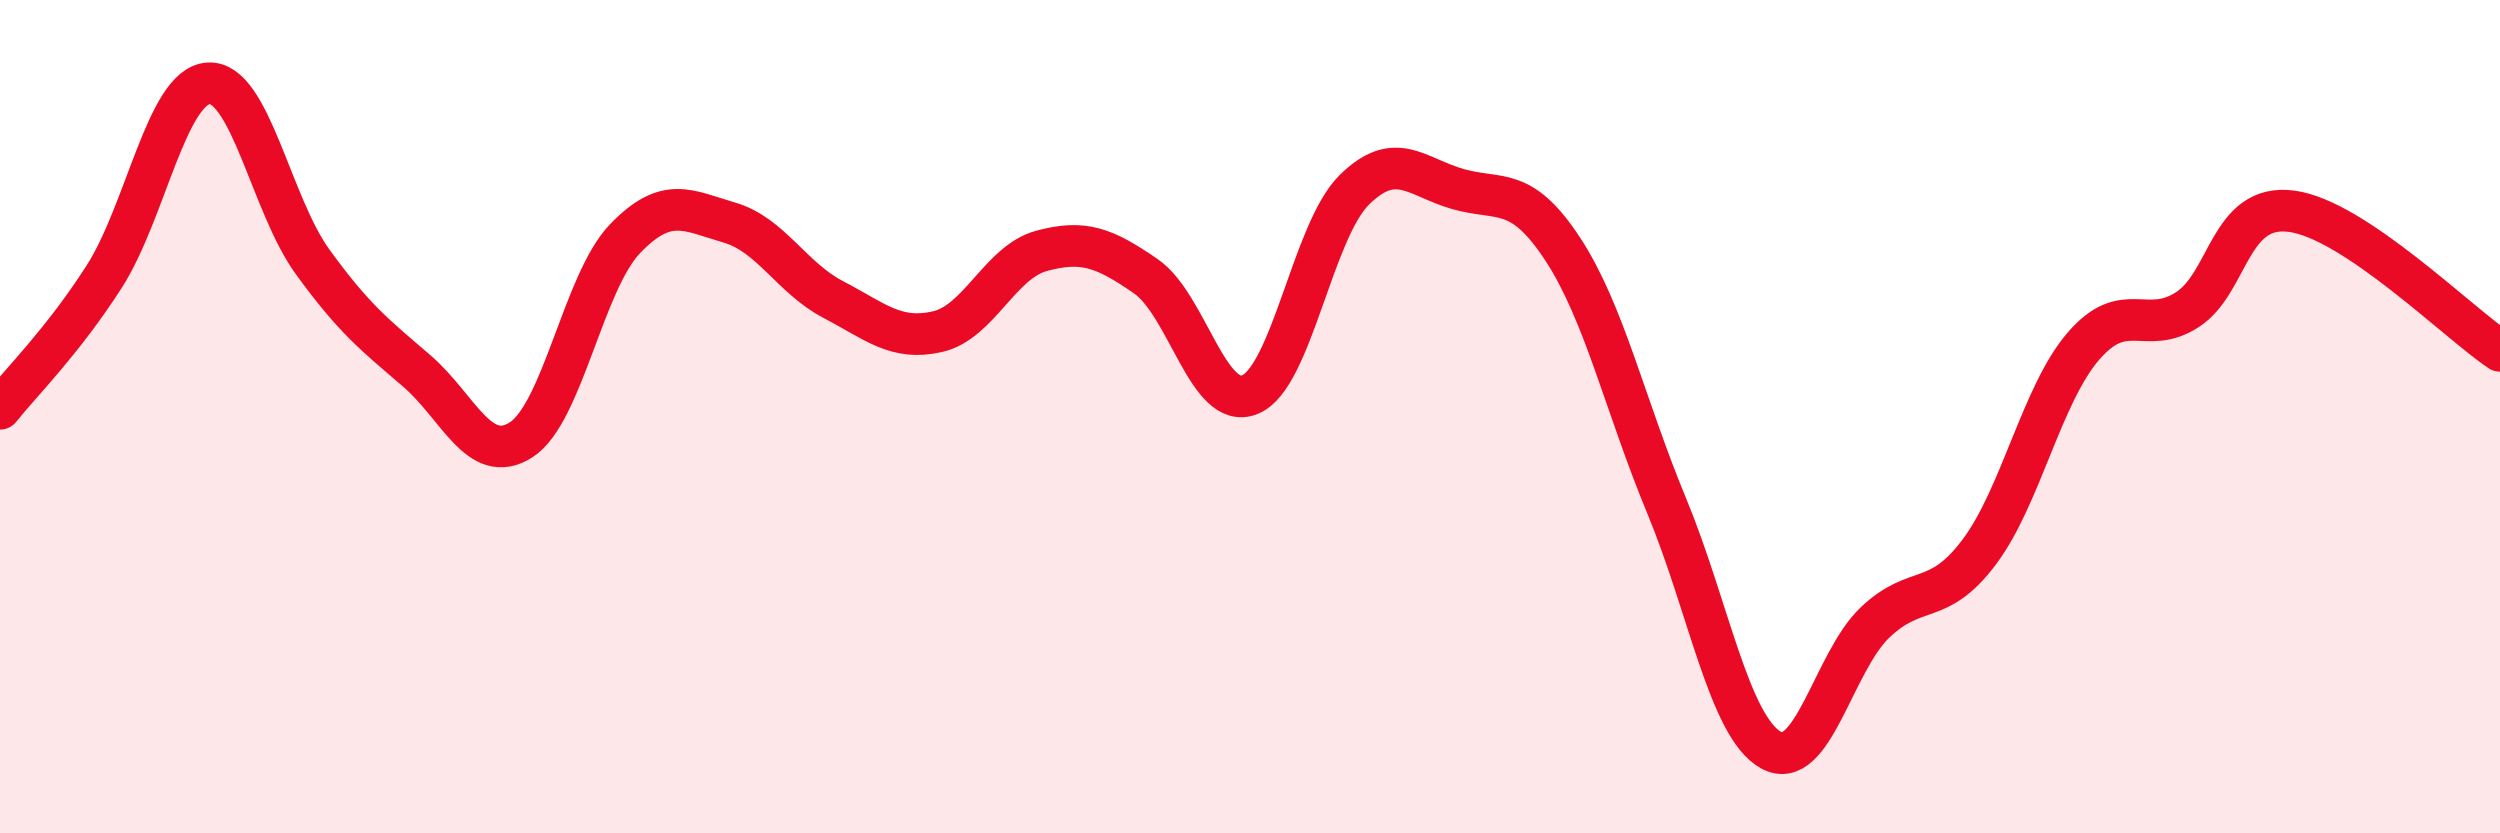
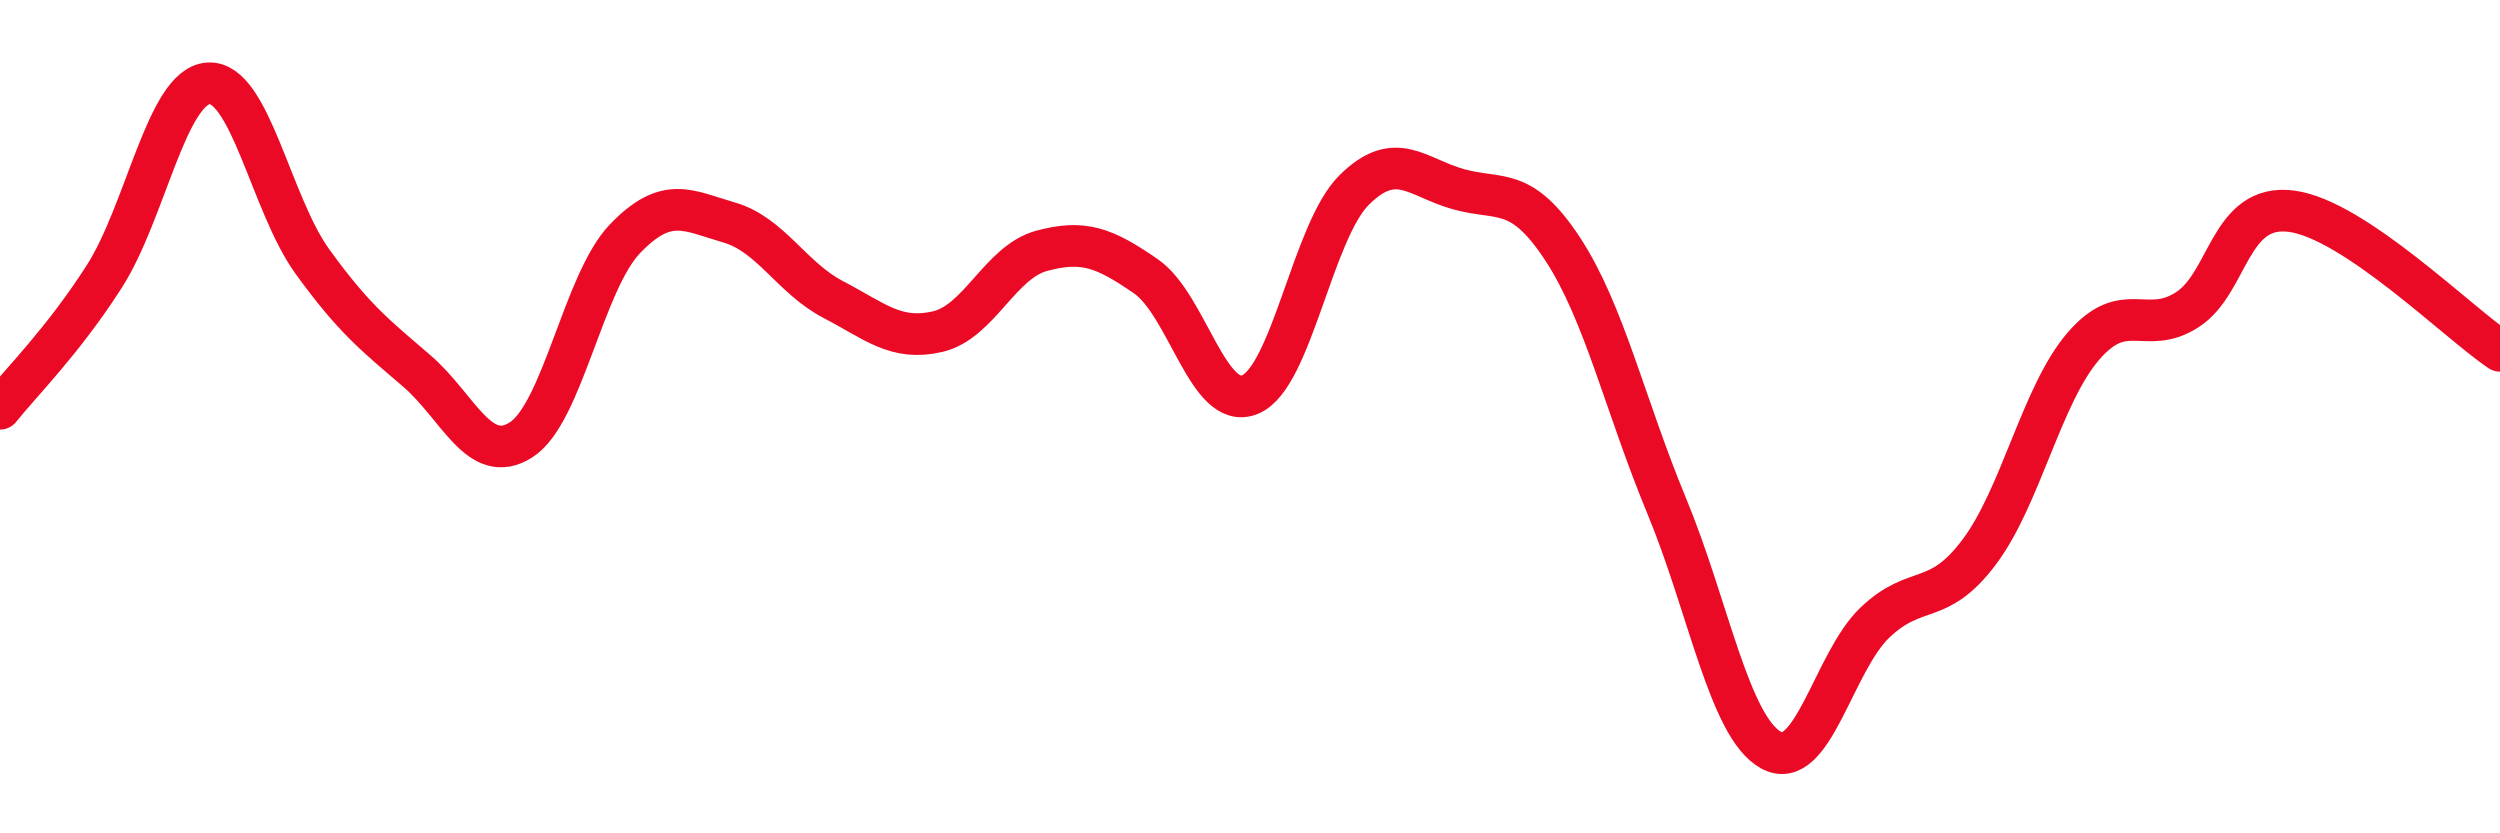
<svg xmlns="http://www.w3.org/2000/svg" width="60" height="20" viewBox="0 0 60 20">
-   <path d="M 0,9.81 C 0.5,9.18 1.5,8.2 2.5,6.64 C 3.5,5.08 4,2.07 5,2 C 6,1.93 6.5,4.9 7.5,6.28 C 8.5,7.66 9,8.04 10,8.9 C 11,9.76 11.5,11.19 12.5,10.56 C 13.5,9.93 14,6.77 15,5.73 C 16,4.69 16.5,5.05 17.5,5.34 C 18.5,5.63 19,6.67 20,7.19 C 21,7.71 21.5,8.19 22.5,7.96 C 23.5,7.73 24,6.29 25,6.02 C 26,5.75 26.5,5.94 27.5,6.63 C 28.5,7.32 29,9.88 30,9.47 C 31,9.06 31.5,5.55 32.5,4.56 C 33.5,3.57 34,4.26 35,4.54 C 36,4.82 36.5,4.45 37.5,5.97 C 38.5,7.49 39,9.73 40,12.14 C 41,14.55 41.5,17.44 42.5,18 C 43.5,18.56 44,15.89 45,14.94 C 46,13.99 46.5,14.58 47.5,13.25 C 48.5,11.92 49,9.47 50,8.31 C 51,7.15 51.5,8.08 52.5,7.43 C 53.5,6.78 53.5,4.87 55,5.07 C 56.5,5.27 59,7.75 60,8.42L60 20L0 20Z" fill="#EB0A25" opacity="0.1" stroke-linecap="round" stroke-linejoin="round" />
  <path d="M 0,9.81 C 0.5,9.18 1.5,8.2 2.5,6.64 C 3.5,5.08 4,2.07 5,2 C 6,1.93 6.5,4.9 7.5,6.28 C 8.5,7.66 9,8.04 10,8.9 C 11,9.76 11.5,11.19 12.5,10.56 C 13.5,9.93 14,6.77 15,5.73 C 16,4.69 16.5,5.05 17.5,5.34 C 18.5,5.63 19,6.67 20,7.19 C 21,7.71 21.5,8.19 22.5,7.96 C 23.5,7.73 24,6.29 25,6.02 C 26,5.75 26.5,5.94 27.5,6.63 C 28.5,7.32 29,9.88 30,9.47 C 31,9.06 31.5,5.55 32.5,4.56 C 33.5,3.57 34,4.26 35,4.54 C 36,4.82 36.5,4.45 37.5,5.97 C 38.5,7.49 39,9.73 40,12.14 C 41,14.55 41.5,17.44 42.5,18 C 43.5,18.56 44,15.89 45,14.94 C 46,13.99 46.5,14.58 47.5,13.25 C 48.5,11.92 49,9.47 50,8.31 C 51,7.15 51.5,8.08 52.5,7.43 C 53.5,6.78 53.5,4.87 55,5.07 C 56.5,5.27 59,7.75 60,8.42" stroke="#EB0A25" stroke-width="1" fill="none" stroke-linecap="round" stroke-linejoin="round" />
</svg>